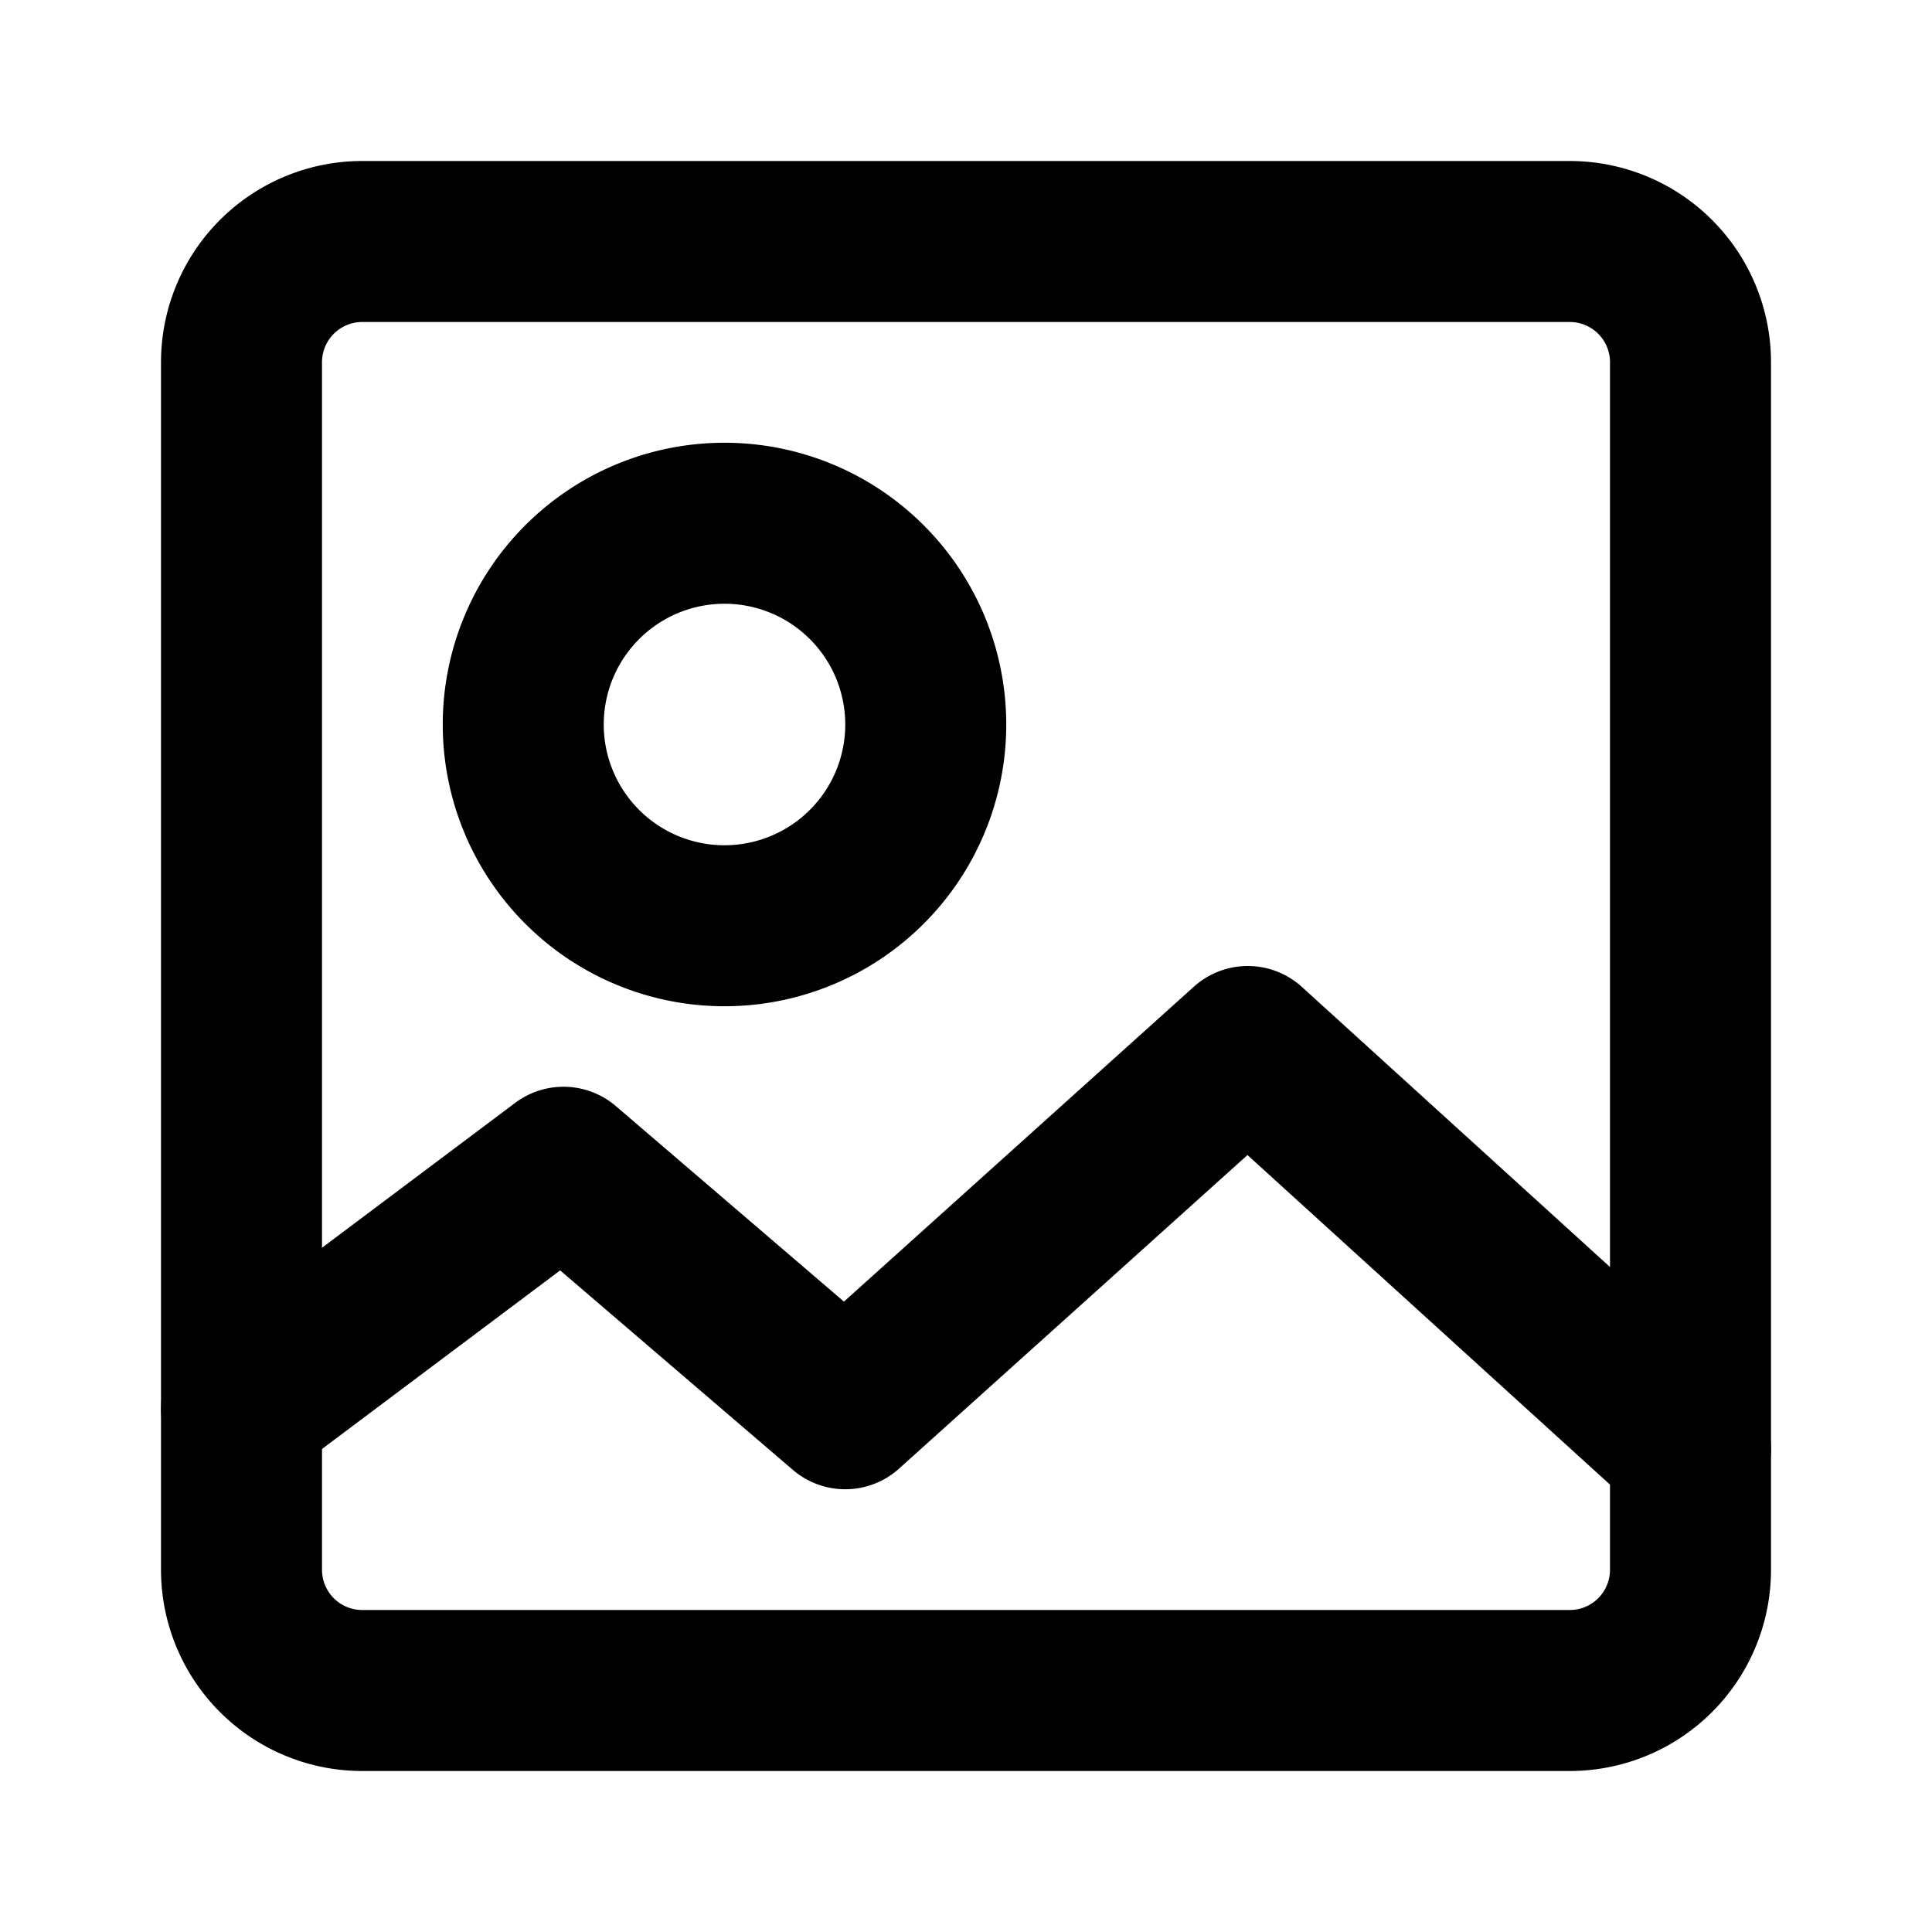
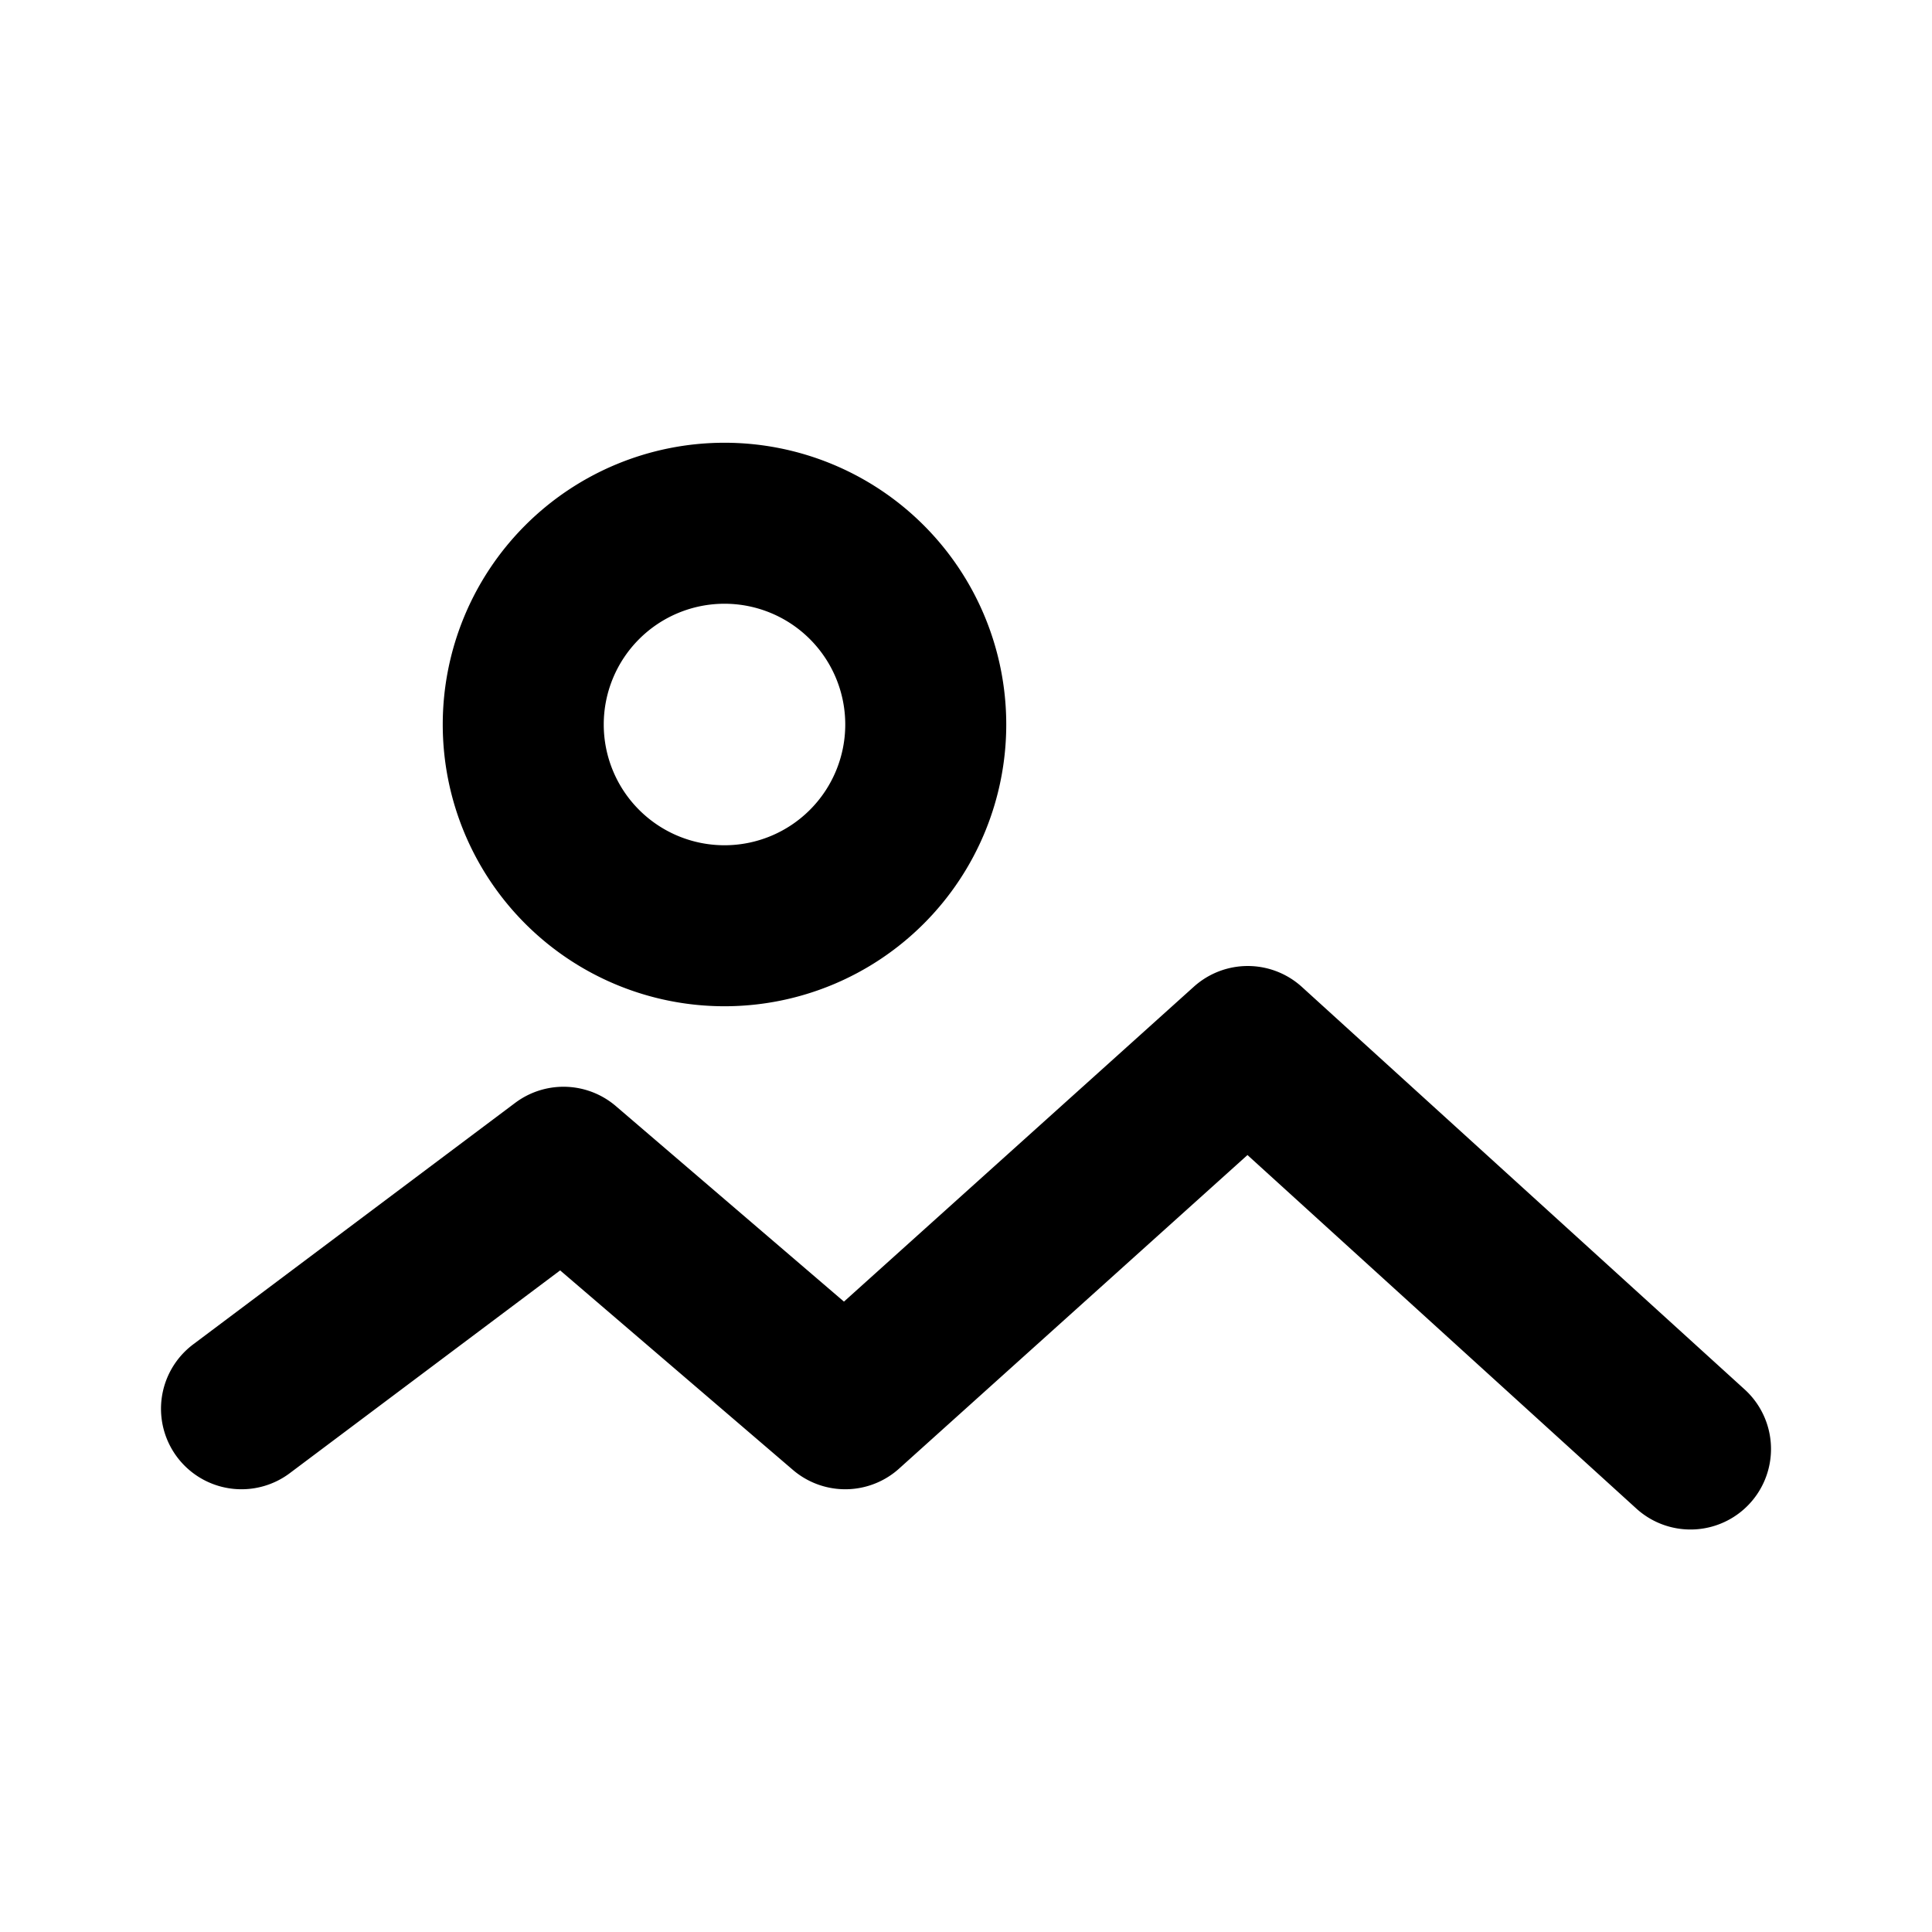
<svg xmlns="http://www.w3.org/2000/svg" width="1em" height="1em" viewBox="0 0 48 48">
  <g fill="none" stroke="currentColor" stroke-linecap="round" stroke-linejoin="round" stroke-width="4">
-     <path d="M39 6H9a3 3 0 0 0-3 3v30a3 3 0 0 0 3 3h30a3 3 0 0 0 3-3V9a3 3 0 0 0-3-3Z" />
    <path d="M18 23a5 5 0 1 0 0-10a5 5 0 0 0 0 10Zm24 13L31 26l-10 9l-7-6l-8 6" />
  </g>
</svg>